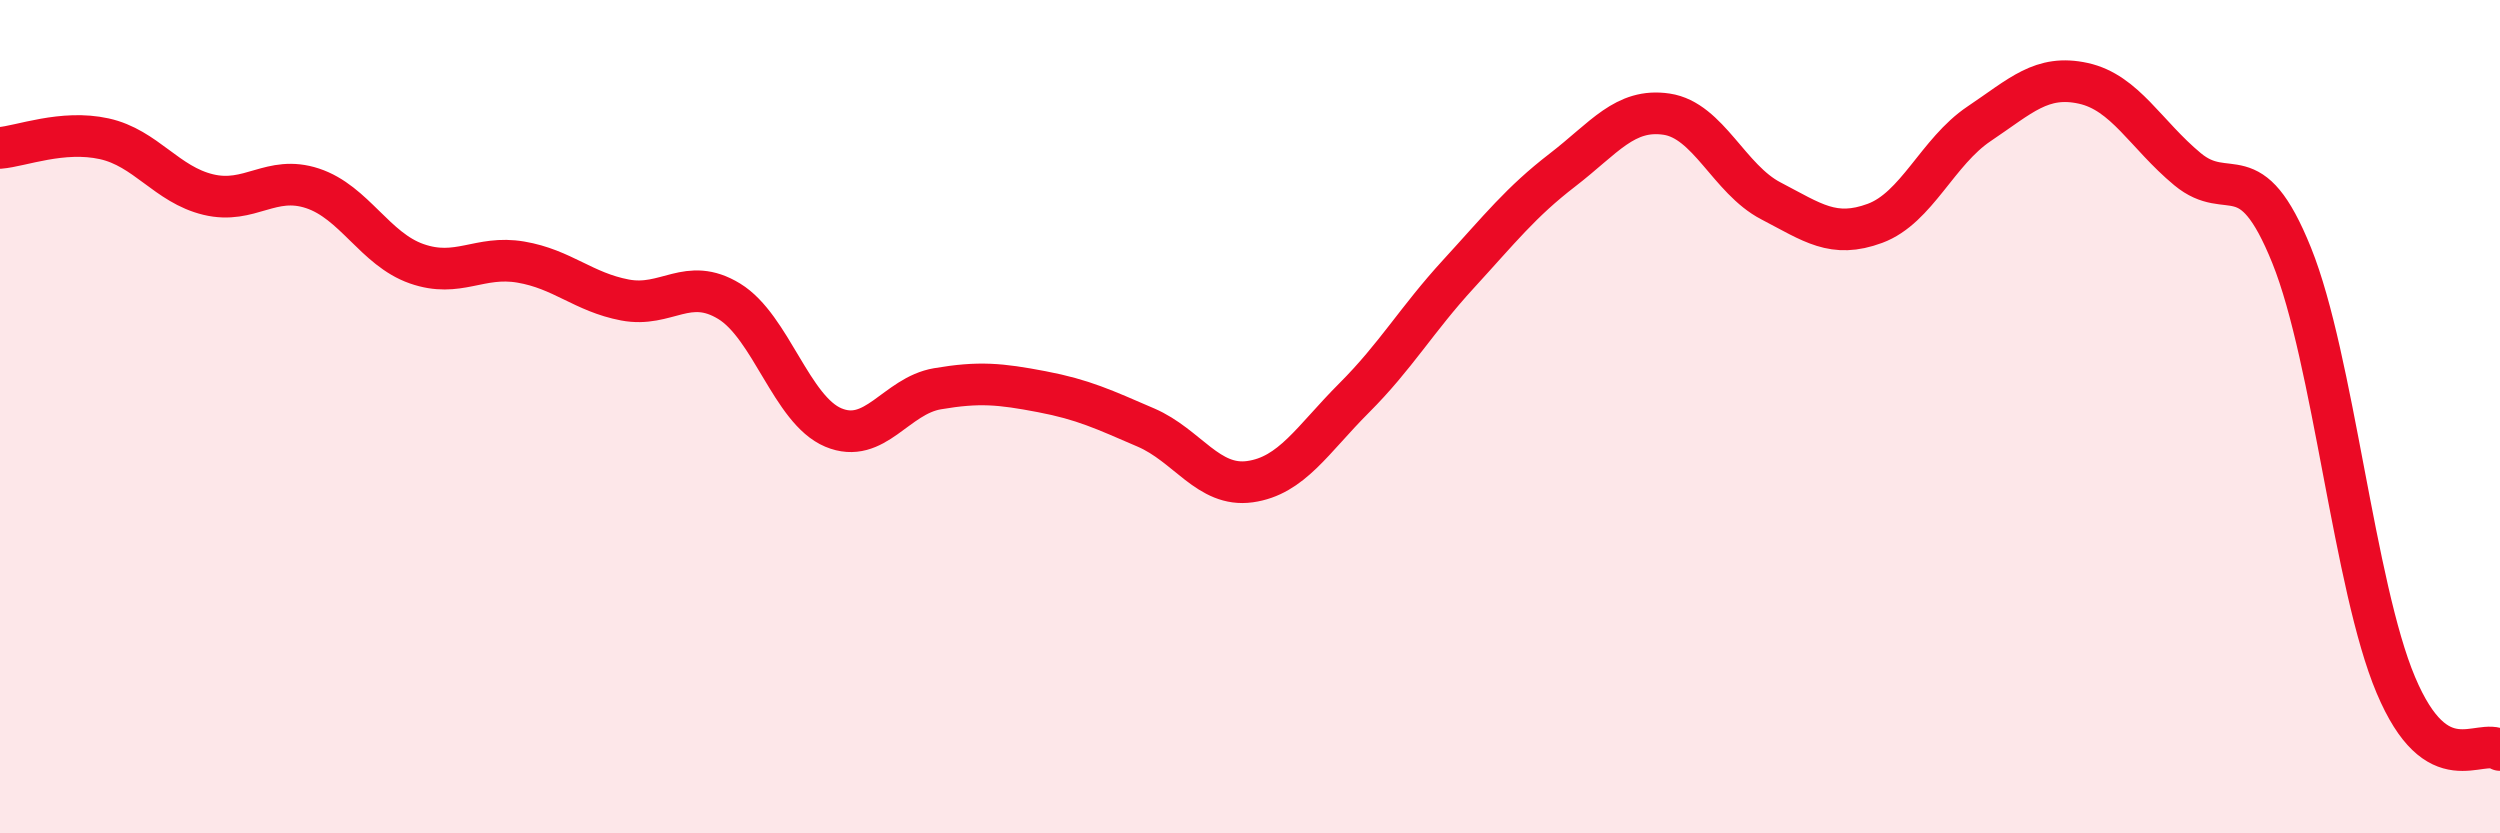
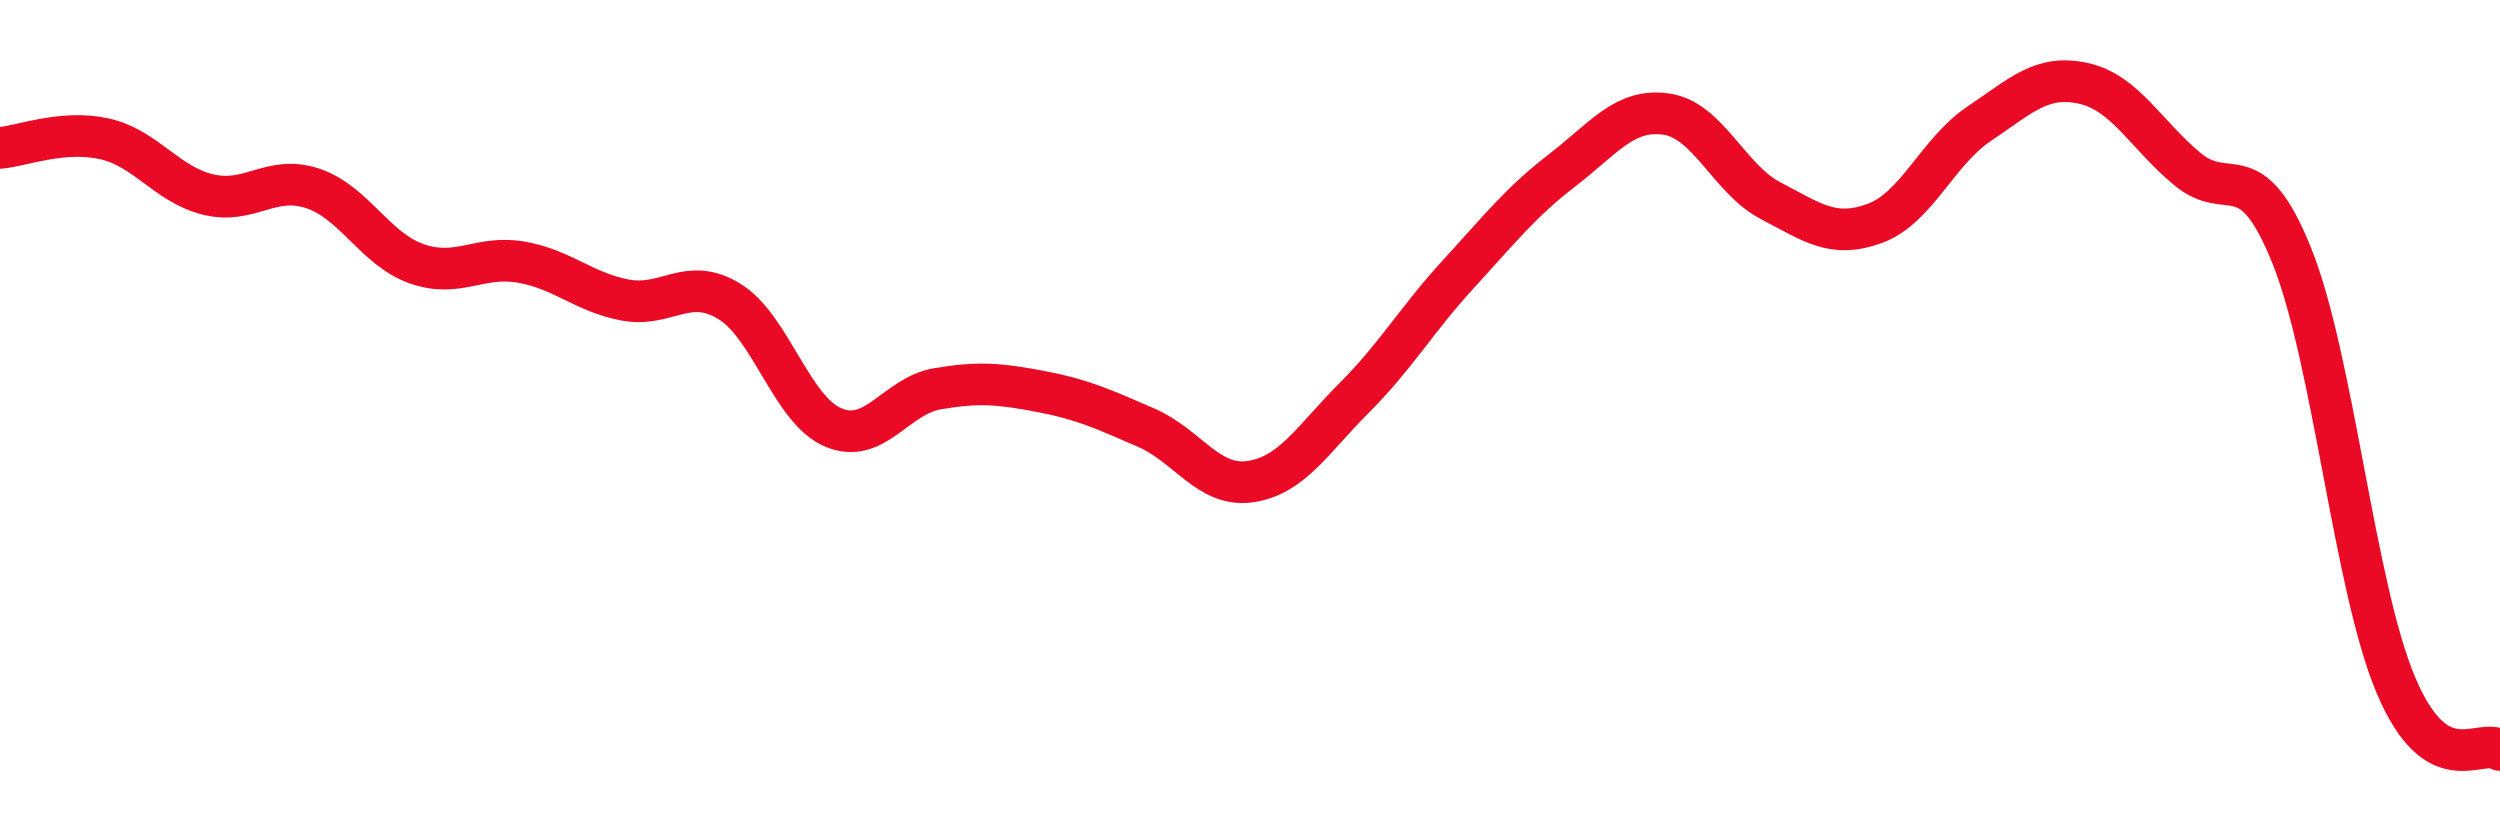
<svg xmlns="http://www.w3.org/2000/svg" width="60" height="20" viewBox="0 0 60 20">
-   <path d="M 0,3.55 C 0.5,3.51 1.5,3.11 2.5,3.33 C 3.5,3.55 4,4.43 5,4.67 C 6,4.91 6.5,4.19 7.5,4.52 C 8.5,4.85 9,5.98 10,6.33 C 11,6.68 11.5,6.12 12.5,6.29 C 13.5,6.46 14,7.01 15,7.2 C 16,7.39 16.5,6.62 17.5,7.23 C 18.5,7.84 19,9.84 20,10.26 C 21,10.68 21.5,9.5 22.5,9.33 C 23.5,9.16 24,9.21 25,9.4 C 26,9.59 26.5,9.83 27.5,10.26 C 28.5,10.69 29,11.7 30,11.56 C 31,11.42 31.5,10.55 32.5,9.55 C 33.5,8.55 34,7.67 35,6.58 C 36,5.49 36.5,4.85 37.5,4.08 C 38.5,3.31 39,2.59 40,2.74 C 41,2.89 41.5,4.3 42.5,4.82 C 43.5,5.34 44,5.73 45,5.36 C 46,4.99 46.5,3.64 47.5,2.97 C 48.5,2.3 49,1.78 50,2 C 51,2.22 51.5,3.23 52.5,4.06 C 53.5,4.89 54,3.65 55,6.13 C 56,8.61 56.5,14.07 57.5,16.44 C 58.5,18.81 59.5,17.69 60,18L60 20L0 20Z" fill="#EB0A25" opacity="0.1" stroke-linecap="round" stroke-linejoin="round" />
  <path d="M 0,3.55 C 0.5,3.51 1.5,3.11 2.5,3.33 C 3.5,3.55 4,4.43 5,4.67 C 6,4.91 6.5,4.19 7.5,4.52 C 8.5,4.85 9,5.98 10,6.33 C 11,6.68 11.5,6.12 12.5,6.29 C 13.5,6.46 14,7.01 15,7.2 C 16,7.39 16.5,6.62 17.5,7.23 C 18.5,7.84 19,9.84 20,10.26 C 21,10.68 21.5,9.5 22.5,9.33 C 23.5,9.16 24,9.21 25,9.4 C 26,9.59 26.5,9.83 27.5,10.26 C 28.5,10.69 29,11.7 30,11.56 C 31,11.42 31.5,10.55 32.5,9.55 C 33.5,8.55 34,7.67 35,6.58 C 36,5.49 36.5,4.85 37.5,4.08 C 38.5,3.31 39,2.59 40,2.74 C 41,2.89 41.5,4.3 42.5,4.82 C 43.5,5.34 44,5.73 45,5.36 C 46,4.99 46.5,3.64 47.5,2.97 C 48.5,2.3 49,1.78 50,2 C 51,2.22 51.5,3.23 52.5,4.06 C 53.5,4.89 54,3.65 55,6.13 C 56,8.61 56.5,14.07 57.5,16.44 C 58.5,18.81 59.5,17.69 60,18" stroke="#EB0A25" stroke-width="1" fill="none" stroke-linecap="round" stroke-linejoin="round" />
</svg>